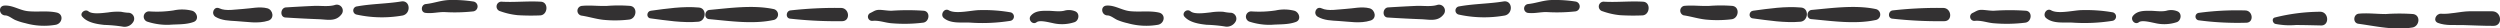
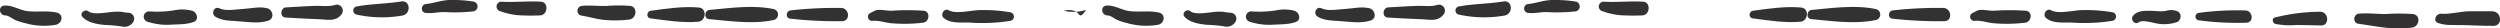
<svg xmlns="http://www.w3.org/2000/svg" viewBox="0 0 742.47 8.4">
  <defs>
    <style>.cls-1{fill:#333132;}</style>
  </defs>
  <title>Element 1</title>
  <g id="Ebene_2" data-name="Ebene 2">
    <g id="Objects">
      <path class="cls-1" d="M16.8,3.72c-2.8-.61-5.73-.09-8.57-.41C5.81,3.05,3.71,1.49,1.3,1.66c-1.94.14-1.59,2.86.25,2.92,1,0,2.1,1,3,1.37a17.51,17.51,0,0,0,3,.94,20.42,20.42,0,0,0,9.06.46C18.56,6.92,19,4.19,16.8,3.72Z" />
      <path class="cls-1" d="M38,3.78a13,13,0,0,1-2-.28,17.42,17.42,0,0,0-3.88.19c-1.42.14-4.64.66-5.85-.32C25.23,2.52,23.5,4,24.48,5,26,6.74,28.83,7.17,31,7.4a43.43,43.43,0,0,1,5.34.49,3,3,0,0,0,3.36-1.62A1.77,1.77,0,0,0,38,3.78Z" />
      <path class="cls-1" d="M57.1,3.2a12.1,12.1,0,0,0-5.55-.11,32.63,32.63,0,0,1-7.12.3,1.57,1.57,0,0,0-.57,3.08,19.27,19.27,0,0,0,6.34.9c2.4-.2,4.9,0,7.19-.81C59.21,6,58.6,3.68,57.1,3.2Z" />
      <path class="cls-1" d="M79.39,2.46c-2.36-.6-4.82.07-7.22.2-2.09.1-5.08.74-7-.18C63.57,1.71,62.53,4.07,64,5c1.87,1.11,4.06,1.14,6.18,1.27,3.17.18,6.42.85,9.51-.13C81.61,5.49,81.08,2.9,79.39,2.46Z" />
      <path class="cls-1" d="M99.49,1.47c-1.83.58-4.26.2-6.16.28-2.8.12-5.6.28-8.4.45-1.68.11-1.88,2.91-.14,3q5,.32,10,.51c2.48.1,4.94.8,6.65-1.48A1.77,1.77,0,0,0,99.49,1.47Z" />
      <path class="cls-1" d="M119.18.43c-4.37.71-8.82.68-13.16,1.47a1.23,1.23,0,0,0-.12,2.43,35.24,35.24,0,0,0,13.65.28C122.14,4.07,121.89,0,119.18.43Z" />
      <path class="cls-1" d="M140.69.47A38.75,38.75,0,0,0,133.8,0c-2.62,0-4.8.94-7.33,1.2-1.46.15-1.64,2.42-.13,2.62,1.91.26,3.71-.26,5.62-.24a50.26,50.26,0,0,0,8.59-.2A1.48,1.48,0,0,0,140.69.47Z" />
      <path class="cls-1" d="M160.65.51c-3.86-.24-7.69.21-11.54,0a1.44,1.44,0,0,0-.52,2.83,21.32,21.32,0,0,0,5.2,1.17,64.5,64.5,0,0,0,6.67.06C162.72,4.42,163,.65,160.65.51Z" />
      <path class="cls-1" d="M187.12,1.75a43.71,43.71,0,0,0-6.77,0c-2.53.12-5-.26-7.56,0a1.46,1.46,0,0,0-.14,2.88c2.19.32,4.27,1,6.48,1.25a35.07,35.07,0,0,0,7.8-.08C189.1,5.45,189.45,2,187.12,1.75Z" />
      <path class="cls-1" d="M207.6,2.24c-4.75-.43-9.62.32-14.32.95-1.24.16-1.44,2.08-.11,2.26,4.64.61,9.54,1.41,14.23,1C209.72,6.22,210,2.46,207.6,2.24Z" />
      <path class="cls-1" d="M229.78,2.7c-6.05-1.28-13-.31-19.07.25-1.52.13-1.72,2.59-.13,2.73,6.09.56,13,1.56,19,.29A1.66,1.66,0,0,0,229.78,2.7Z" />
      <path class="cls-1" d="M249.77,2.36a118.9,118.9,0,0,0-15,.73c-1.35.15-1.55,2.29-.12,2.45a124.44,124.44,0,0,0,15.44.75C252.67,6.27,252.28,2.38,249.77,2.36Z" />
      <path class="cls-1" d="M274.33,3.19a69.18,69.18,0,0,0-9.55,0c-1.16,0-2.21-.2-3.35-.26-1.39-.06-1.74.35-2.89.9a1.23,1.23,0,0,0,.53,2.37c2-.2,3.57.5,5.53.69a44.94,44.94,0,0,0,9.56-.16C276.08,6.48,276.37,3.39,274.33,3.19Z" />
      <path class="cls-1" d="M300.11,3.66A46.77,46.77,0,0,0,291,3c-2.35,0-7.1,1.27-9.21.06-1.39-.79-2.67,1.33-1.48,2.31,2.09,1.72,5.19,1.22,7.73,1.34A52.84,52.84,0,0,0,300,6.2,1.29,1.29,0,0,0,300.11,3.66Z" />
-       <path class="cls-1" d="M319.28,3.34A4.92,4.92,0,0,0,316,3.2c-1.55.34-3.3,0-4.88,0-1.83,0-3.76,0-5,1.5-.92,1.12.55,2.82,1.74,1.9.94-.73,3.7.06,4.76.25a11.83,11.83,0,0,0,6.54-.28C320.47,6.06,320.76,3.9,319.28,3.34Z" />
+       <path class="cls-1" d="M319.28,3.34A4.92,4.92,0,0,0,316,3.2a11.83,11.83,0,0,0,6.54-.28C320.47,6.06,320.76,3.9,319.28,3.34Z" />
      <path class="cls-1" d="M344.14,3.72c-2.8-.61-5.73-.09-8.57-.41-2.42-.26-4.52-1.82-6.93-1.65-1.94.14-1.58,2.86.25,2.92,1,0,2.1,1,3,1.37a17.51,17.51,0,0,0,3,.94,20.42,20.42,0,0,0,9.06.46C345.9,6.92,346.3,4.19,344.14,3.72Z" />
      <path class="cls-1" d="M365.32,3.78a13.22,13.22,0,0,1-2-.28,17.42,17.42,0,0,0-3.88.19c-1.42.14-4.64.66-5.85-.32S350.84,4,351.82,5c1.54,1.7,4.35,2.13,6.53,2.36a43.43,43.43,0,0,1,5.34.49,3,3,0,0,0,3.36-1.62A1.77,1.77,0,0,0,365.32,3.78Z" />
      <path class="cls-1" d="M384.44,3.2a12.1,12.1,0,0,0-5.55-.11,32.6,32.6,0,0,1-7.12.3,1.57,1.57,0,0,0-.57,3.08,19.29,19.29,0,0,0,6.35.9c2.39-.2,4.89,0,7.18-.81C386.56,6,385.94,3.68,384.44,3.2Z" />
      <path class="cls-1" d="M406.73,2.46c-2.36-.6-4.81.07-7.22.2-2.08.1-5.07.74-7-.18-1.62-.77-2.65,1.59-1.17,2.48,1.88,1.11,4.06,1.14,6.18,1.27,3.17.18,6.42.85,9.51-.13C409,5.49,408.42,2.9,406.73,2.46Z" />
      <path class="cls-1" d="M426.83,1.47c-1.83.58-4.26.2-6.16.28-2.8.12-5.6.28-8.4.45-1.68.11-1.88,2.91-.14,3q5,.32,10,.51c2.48.1,4.94.8,6.64-1.48A1.77,1.77,0,0,0,426.83,1.47Z" />
      <path class="cls-1" d="M446.52.43c-4.37.71-8.82.68-13.16,1.47a1.23,1.23,0,0,0-.12,2.43,35.24,35.24,0,0,0,13.65.28C449.48,4.07,449.23,0,446.52.43Z" />
      <path class="cls-1" d="M468,.47A38.69,38.69,0,0,0,461.14,0c-2.62,0-4.8.94-7.33,1.2a1.33,1.33,0,0,0-.12,2.62c1.9.26,3.7-.26,5.61-.24a50.26,50.26,0,0,0,8.59-.2A1.48,1.48,0,0,0,468,.47Z" />
      <path class="cls-1" d="M488,.51c-3.86-.24-7.69.21-11.54,0a1.44,1.44,0,0,0-.52,2.83,21.32,21.32,0,0,0,5.2,1.17,64.53,64.53,0,0,0,6.67.06C490.06,4.42,490.32.65,488,.51Z" />
-       <path class="cls-1" d="M514.46,1.75a43.58,43.58,0,0,0-6.76,0c-2.53.12-5.05-.26-7.57,0A1.46,1.46,0,0,0,500,4.55c2.18.32,4.27,1,6.48,1.25a35,35,0,0,0,7.79-.08C516.44,5.45,516.79,2,514.46,1.75Z" />
      <path class="cls-1" d="M534.94,2.24c-4.75-.43-9.62.32-14.32.95-1.24.16-1.43,2.08-.11,2.26,4.65.61,9.54,1.41,14.23,1C537.06,6.22,537.37,2.46,534.94,2.24Z" />
      <path class="cls-1" d="M557.12,2.7c-6-1.28-13-.31-19.07.25-1.52.13-1.72,2.59-.13,2.73,6.09.56,13,1.56,19,.29A1.66,1.66,0,0,0,557.12,2.7Z" />
      <path class="cls-1" d="M577.11,2.36a119,119,0,0,0-15,.73c-1.35.15-1.55,2.29-.12,2.45a124.44,124.44,0,0,0,15.44.75C580,6.27,579.62,2.38,577.11,2.36Z" />
      <path class="cls-1" d="M601.67,3.19a69.18,69.18,0,0,0-9.55,0c-1.16,0-2.21-.2-3.35-.26-1.39-.06-1.73.35-2.89.9a1.23,1.23,0,0,0,.53,2.37c2-.2,3.57.5,5.53.69a44.91,44.91,0,0,0,9.56-.16C603.42,6.48,603.71,3.39,601.67,3.19Z" />
      <path class="cls-1" d="M627.46,3.66A46.82,46.82,0,0,0,618.38,3c-2.36,0-7.11,1.27-9.22.06-1.39-.79-2.67,1.33-1.48,2.31,2.09,1.72,5.19,1.22,7.73,1.34a52.93,52.93,0,0,0,11.93-.52A1.29,1.29,0,0,0,627.46,3.66Z" />
      <path class="cls-1" d="M646.62,3.34a4.92,4.92,0,0,0-3.26-.14c-1.55.34-3.29,0-4.88,0-1.83,0-3.76,0-5,1.5-.92,1.12.56,2.82,1.74,1.9.94-.73,3.7.06,4.76.25a11.83,11.83,0,0,0,6.54-.28C647.81,6.06,648.1,3.9,646.62,3.34Z" />
      <path class="cls-1" d="M666.78,3.1A84.65,84.65,0,0,0,653,3.82a1.12,1.12,0,0,0-.1,2.2,87.49,87.49,0,0,0,14.2.73C669.48,6.73,669.11,3.12,666.78,3.1Z" />
      <path class="cls-1" d="M689,3.49a56.57,56.57,0,0,0-13.4,1.71c-1,.26-.68,1.68.17,1.9a21.88,21.88,0,0,0,6.05.33c2.51,0,5,.08,7.54.13S691.67,3.45,689,3.49Z" />
      <path class="cls-1" d="M716.64,4.17a57.48,57.48,0,0,0-8.09,0c-2.7,0-5.33-.36-8-.11-1.67.16-1.86,2.76-.14,3,5.38.73,10.64,2,16.09,1.1C718.58,7.78,719,4.49,716.64,4.17Z" />
      <path class="cls-1" d="M740.16,3.35c-2.28,0-4.56,0-6.84,0-2.74.06-5.66.92-8.35.73-1.51-.11-2.56,2.13-.89,2.74,2.36.87,4.84.55,7.32.62,3.05.08,6.09.25,9.14.24C743.37,7.7,743,3.37,740.16,3.35Z" />
    </g>
  </g>
</svg>